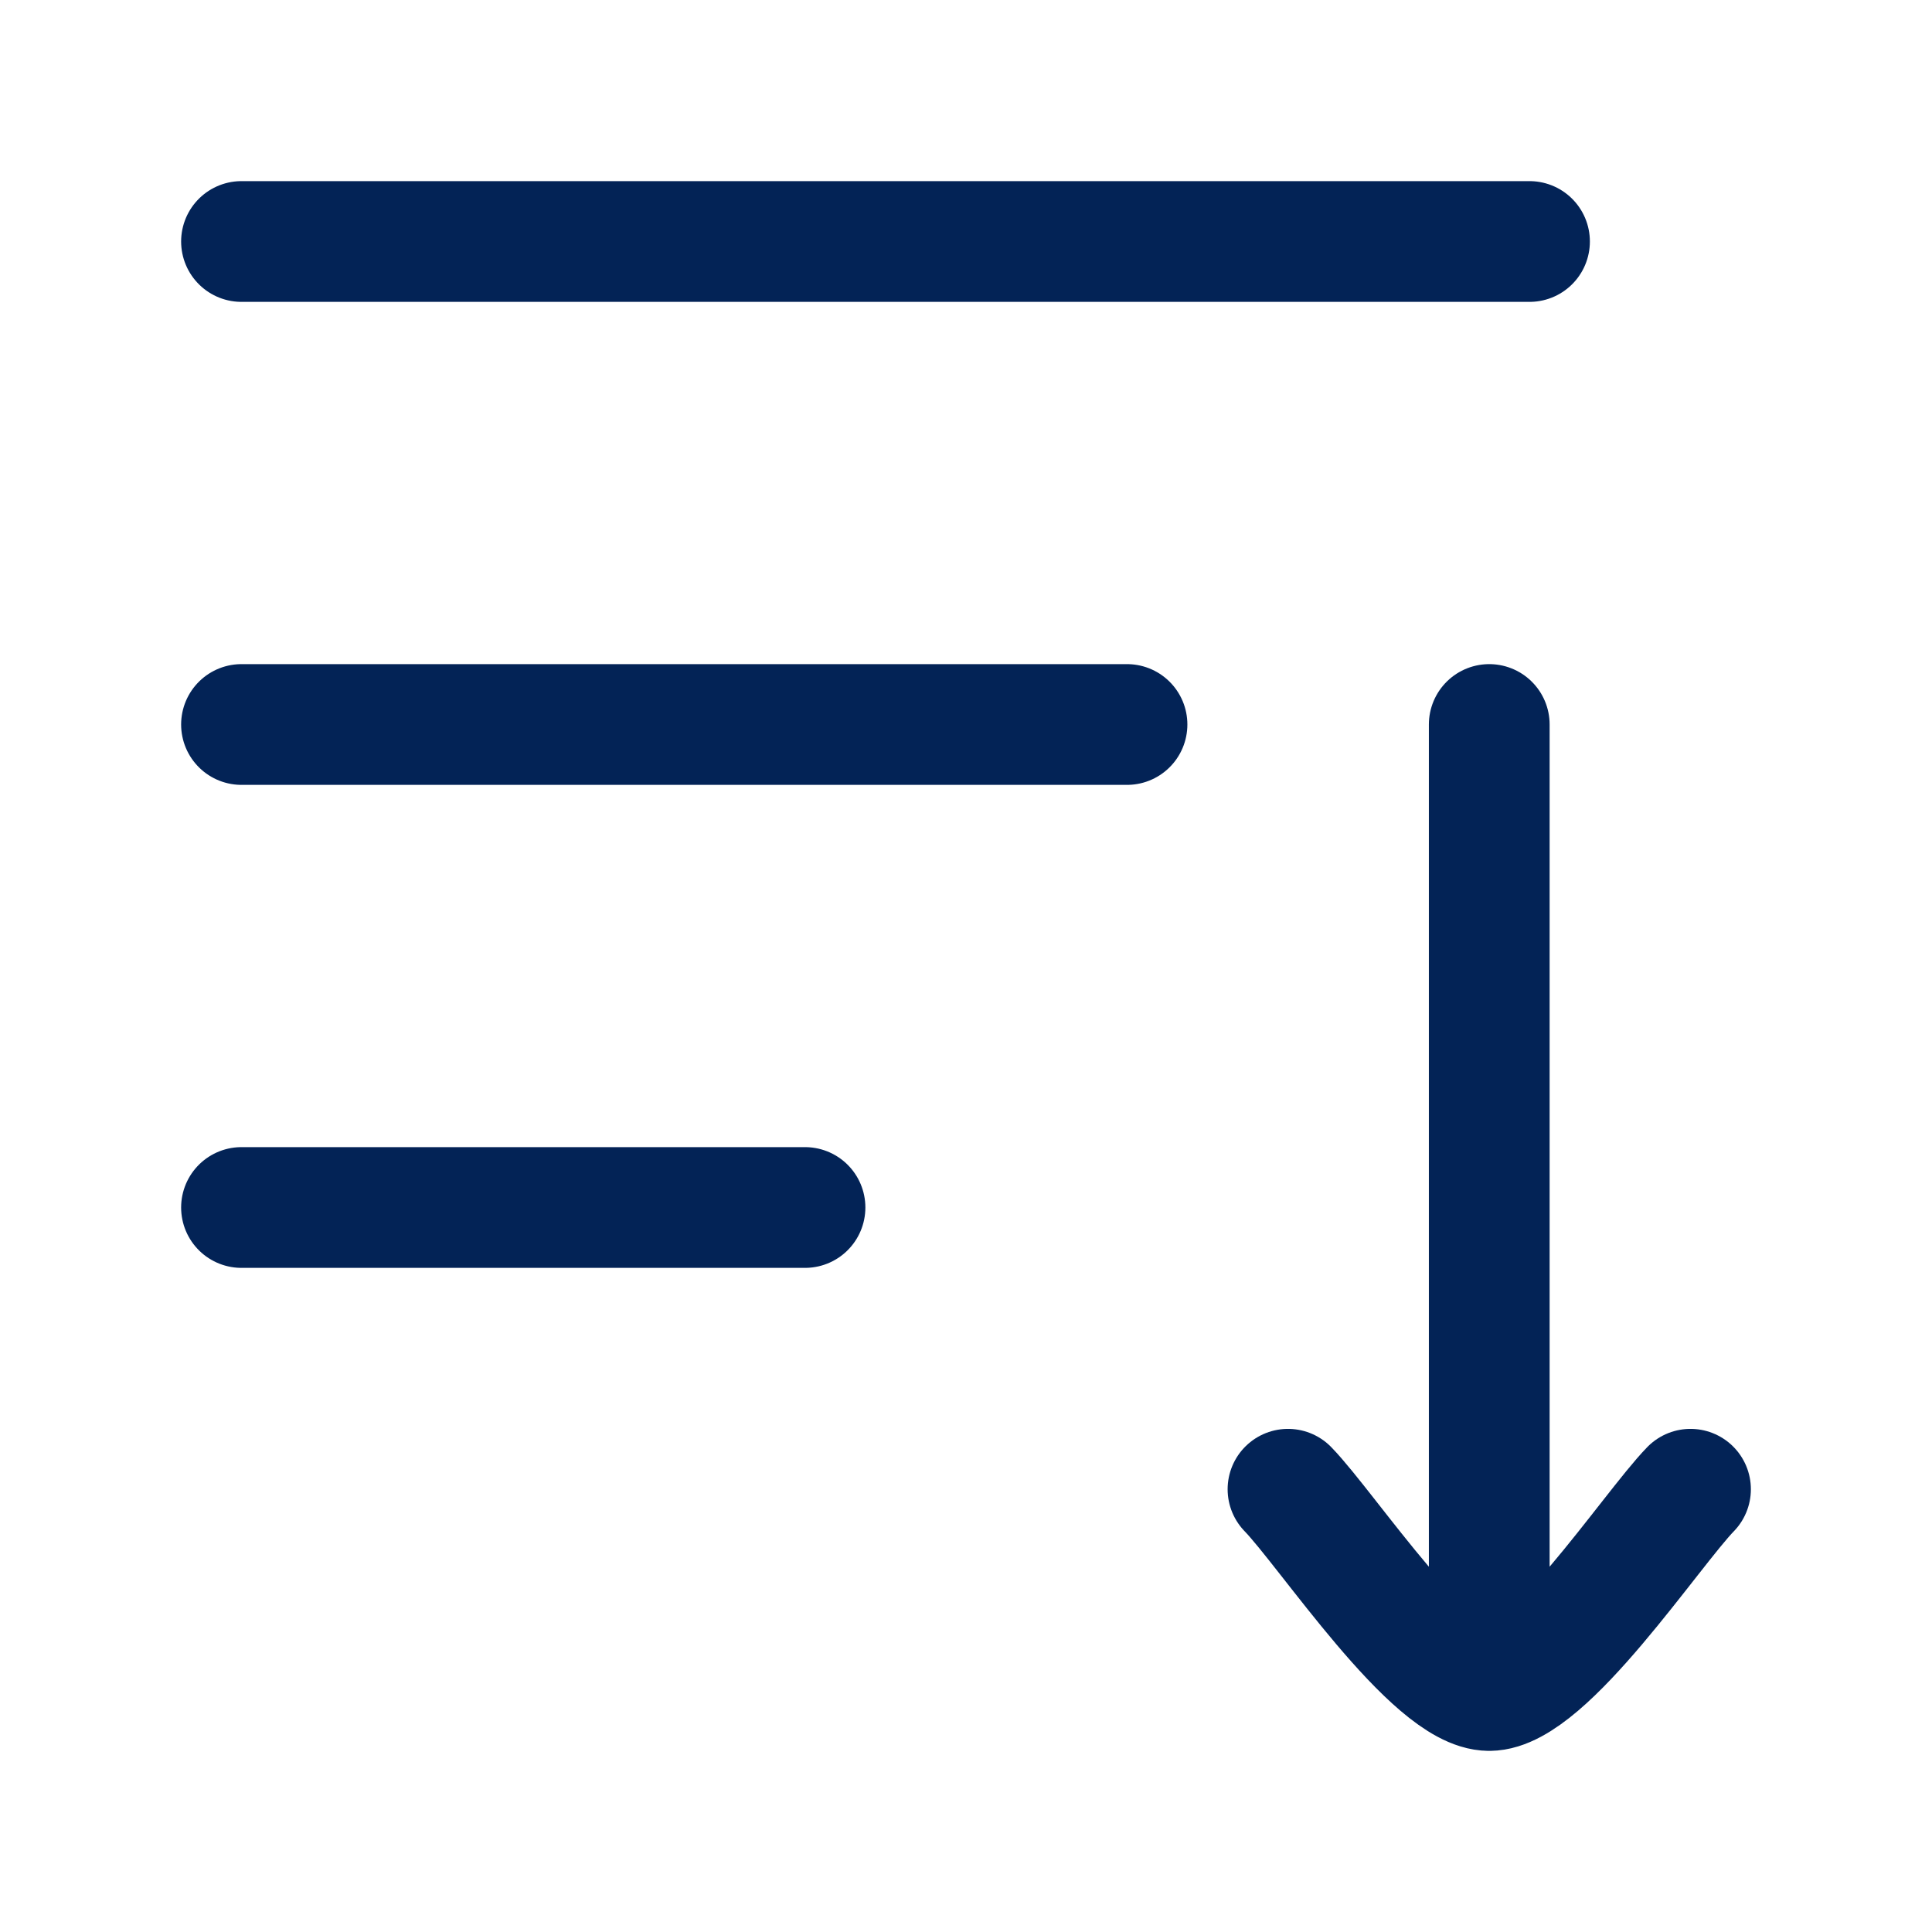
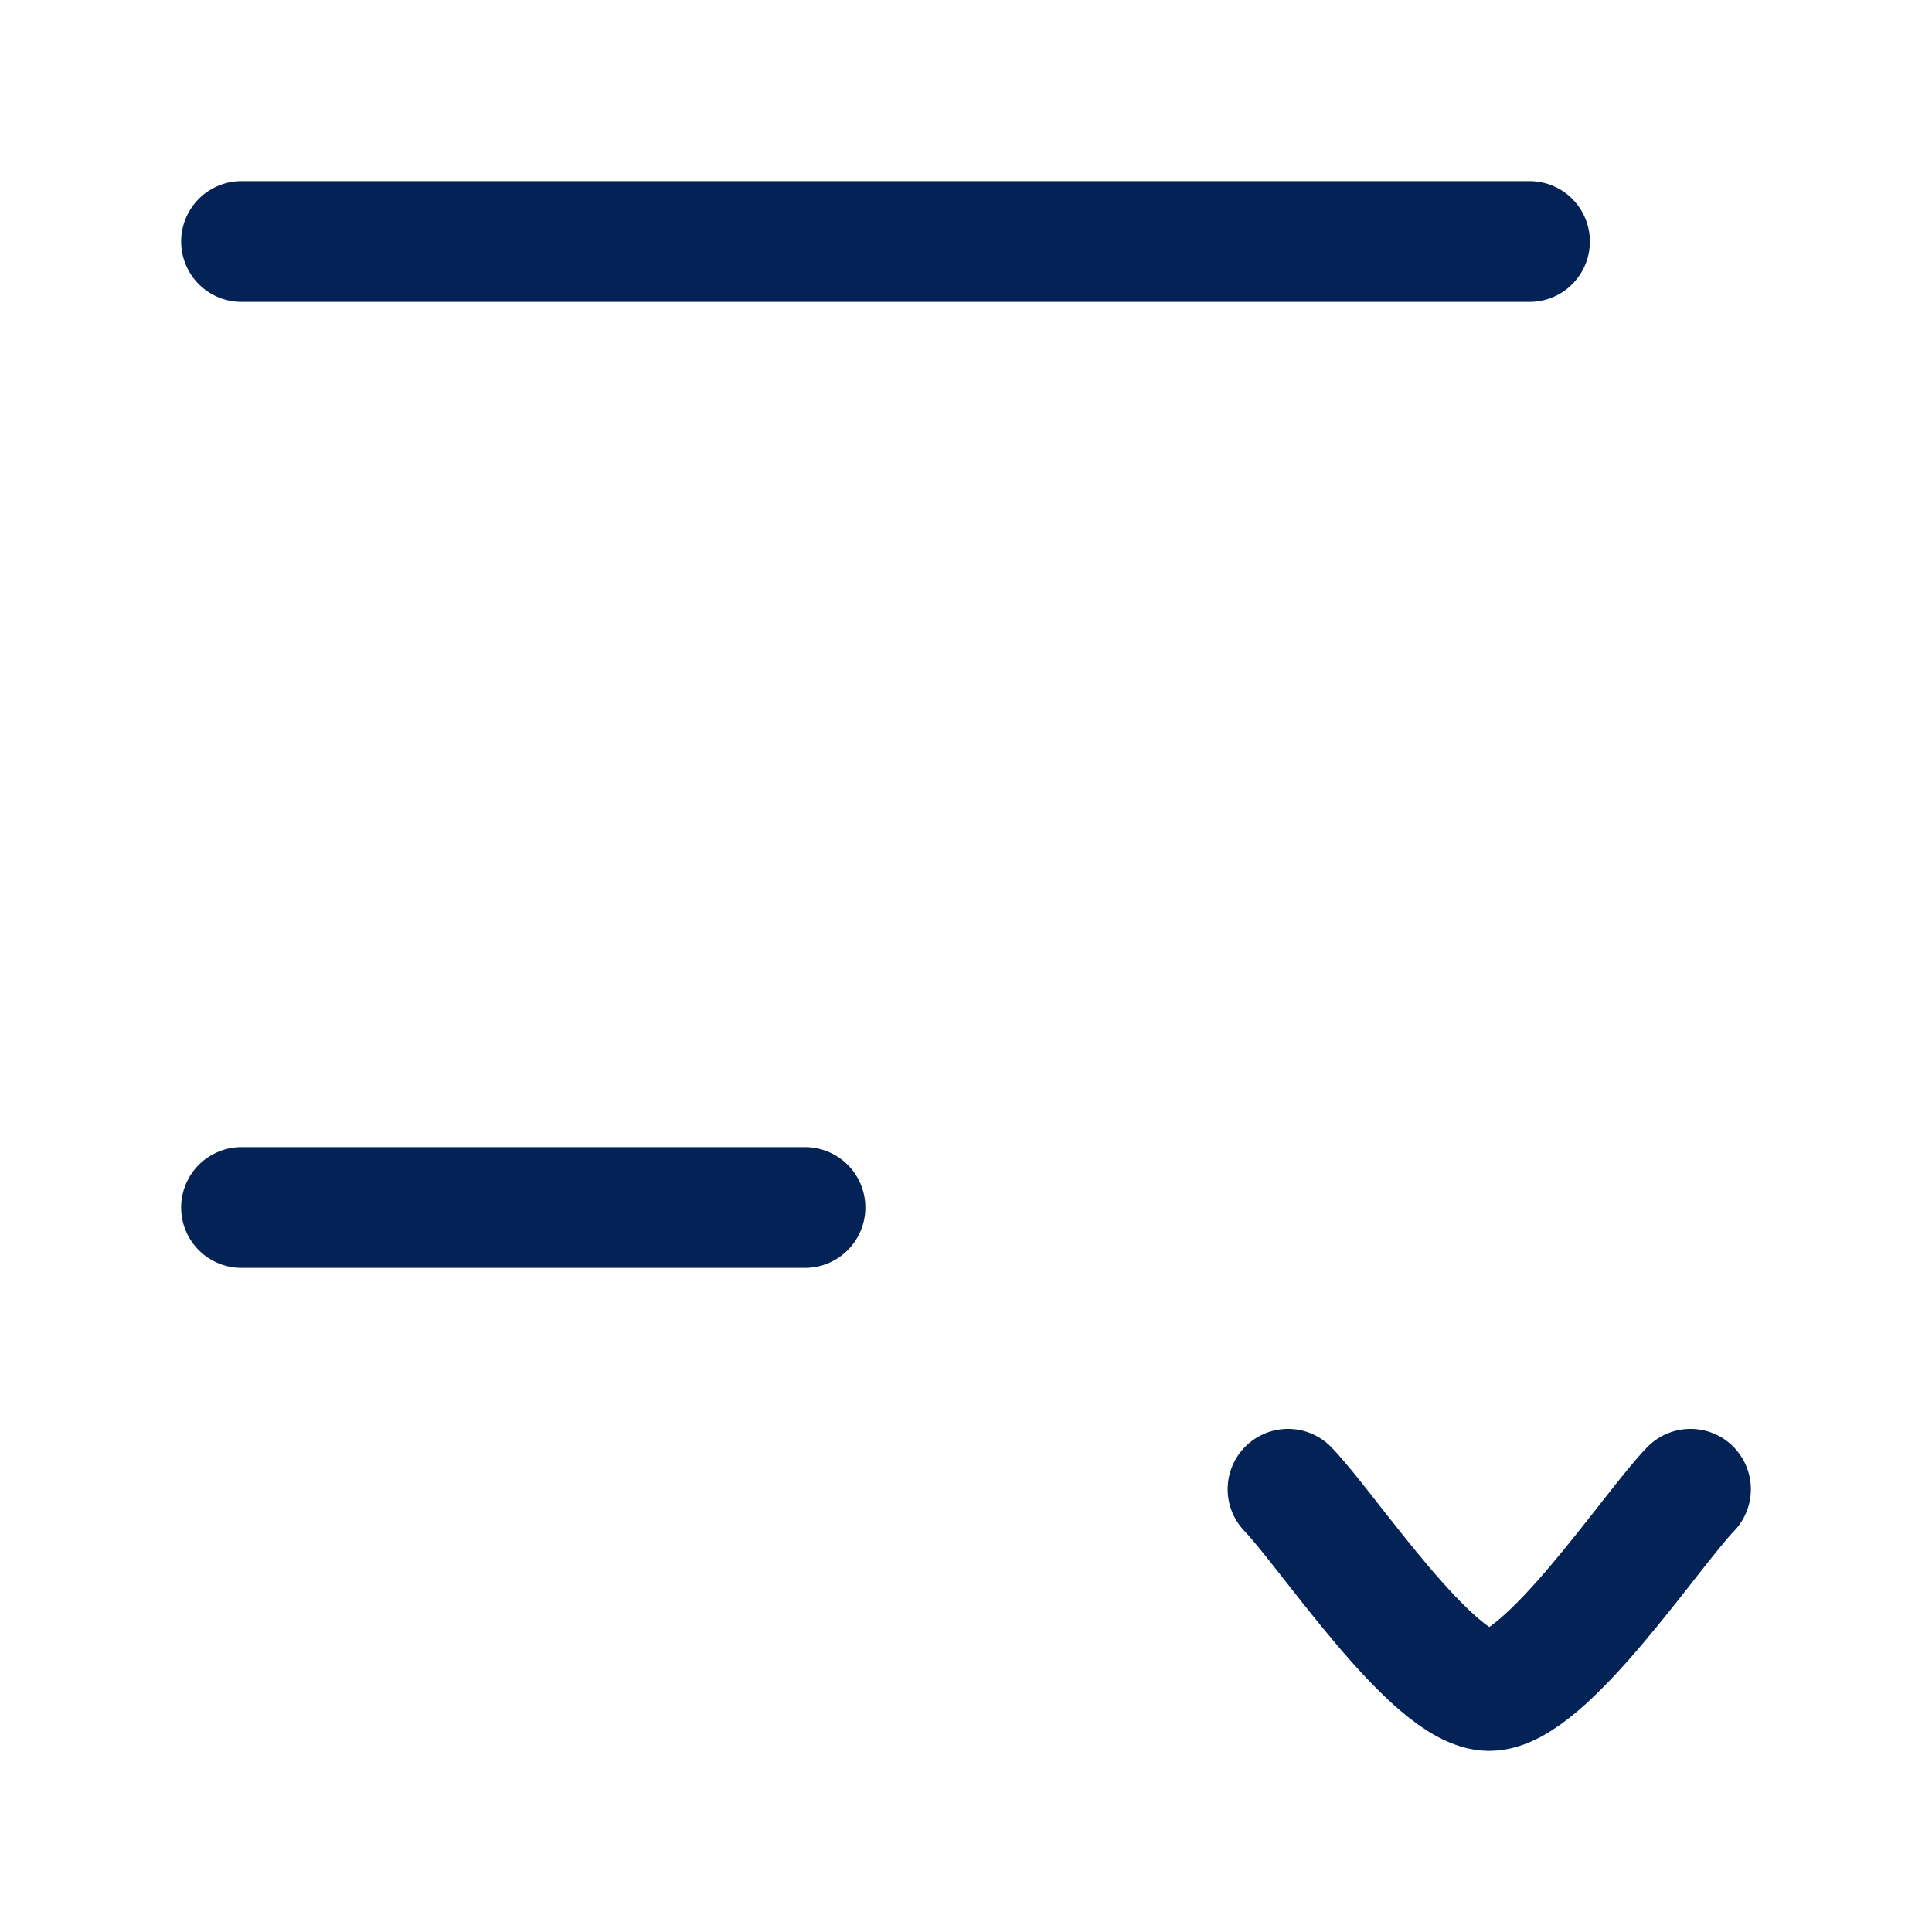
<svg xmlns="http://www.w3.org/2000/svg" width="24" height="24" viewBox="0 0 24 24" fill="none">
-   <path d="M3 9L14 9" stroke="#032356" stroke-width="1.5" stroke-linecap="round" stroke-linejoin="round" />
  <path d="M3 15H10" stroke="#032356" stroke-width="1.5" stroke-linecap="round" stroke-linejoin="round" />
  <path d="M3 3H19" stroke="#032356" stroke-width="1.5" stroke-linecap="round" stroke-linejoin="round" />
-   <path d="M18.5 21V9M18.5 21C17.8 21 16.491 19.006 16 18.5M18.5 21C19.2 21 20.509 19.006 21 18.5" stroke="#032356" stroke-width="1.5" stroke-linecap="round" stroke-linejoin="round" />
+   <path d="M18.5 21M18.5 21C17.8 21 16.491 19.006 16 18.5M18.5 21C19.2 21 20.509 19.006 21 18.5" stroke="#032356" stroke-width="1.5" stroke-linecap="round" stroke-linejoin="round" />
</svg>